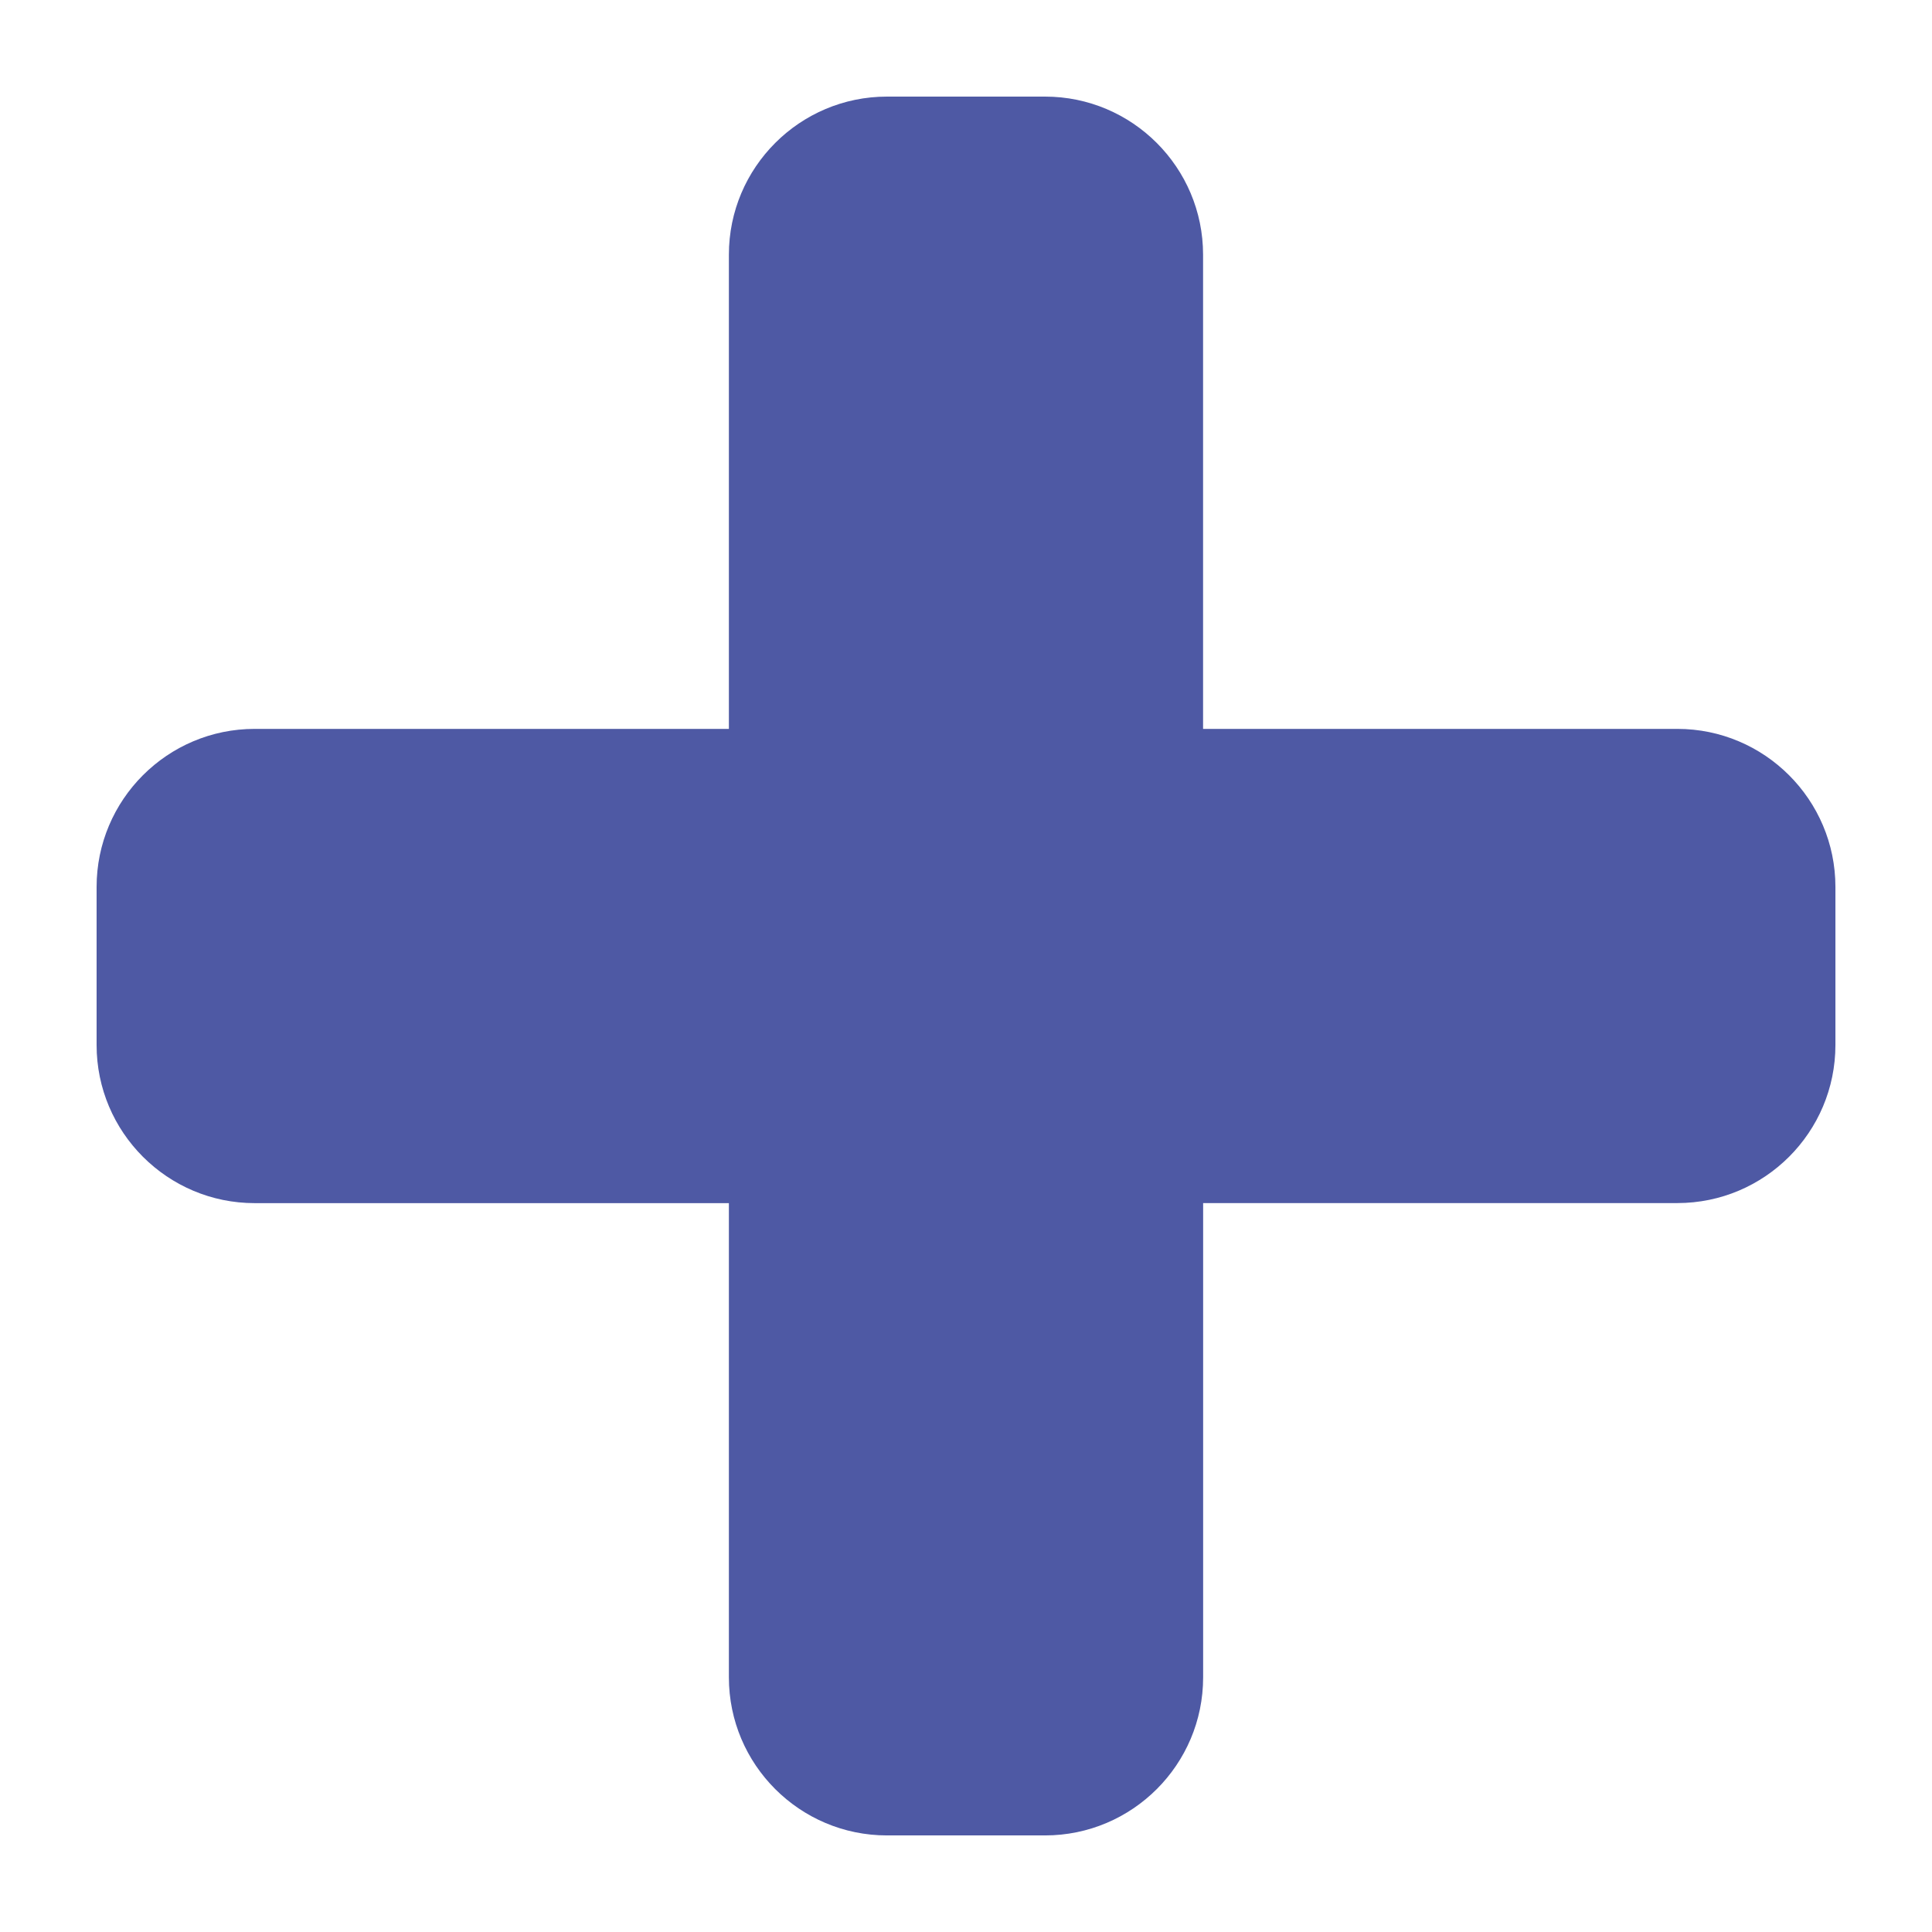
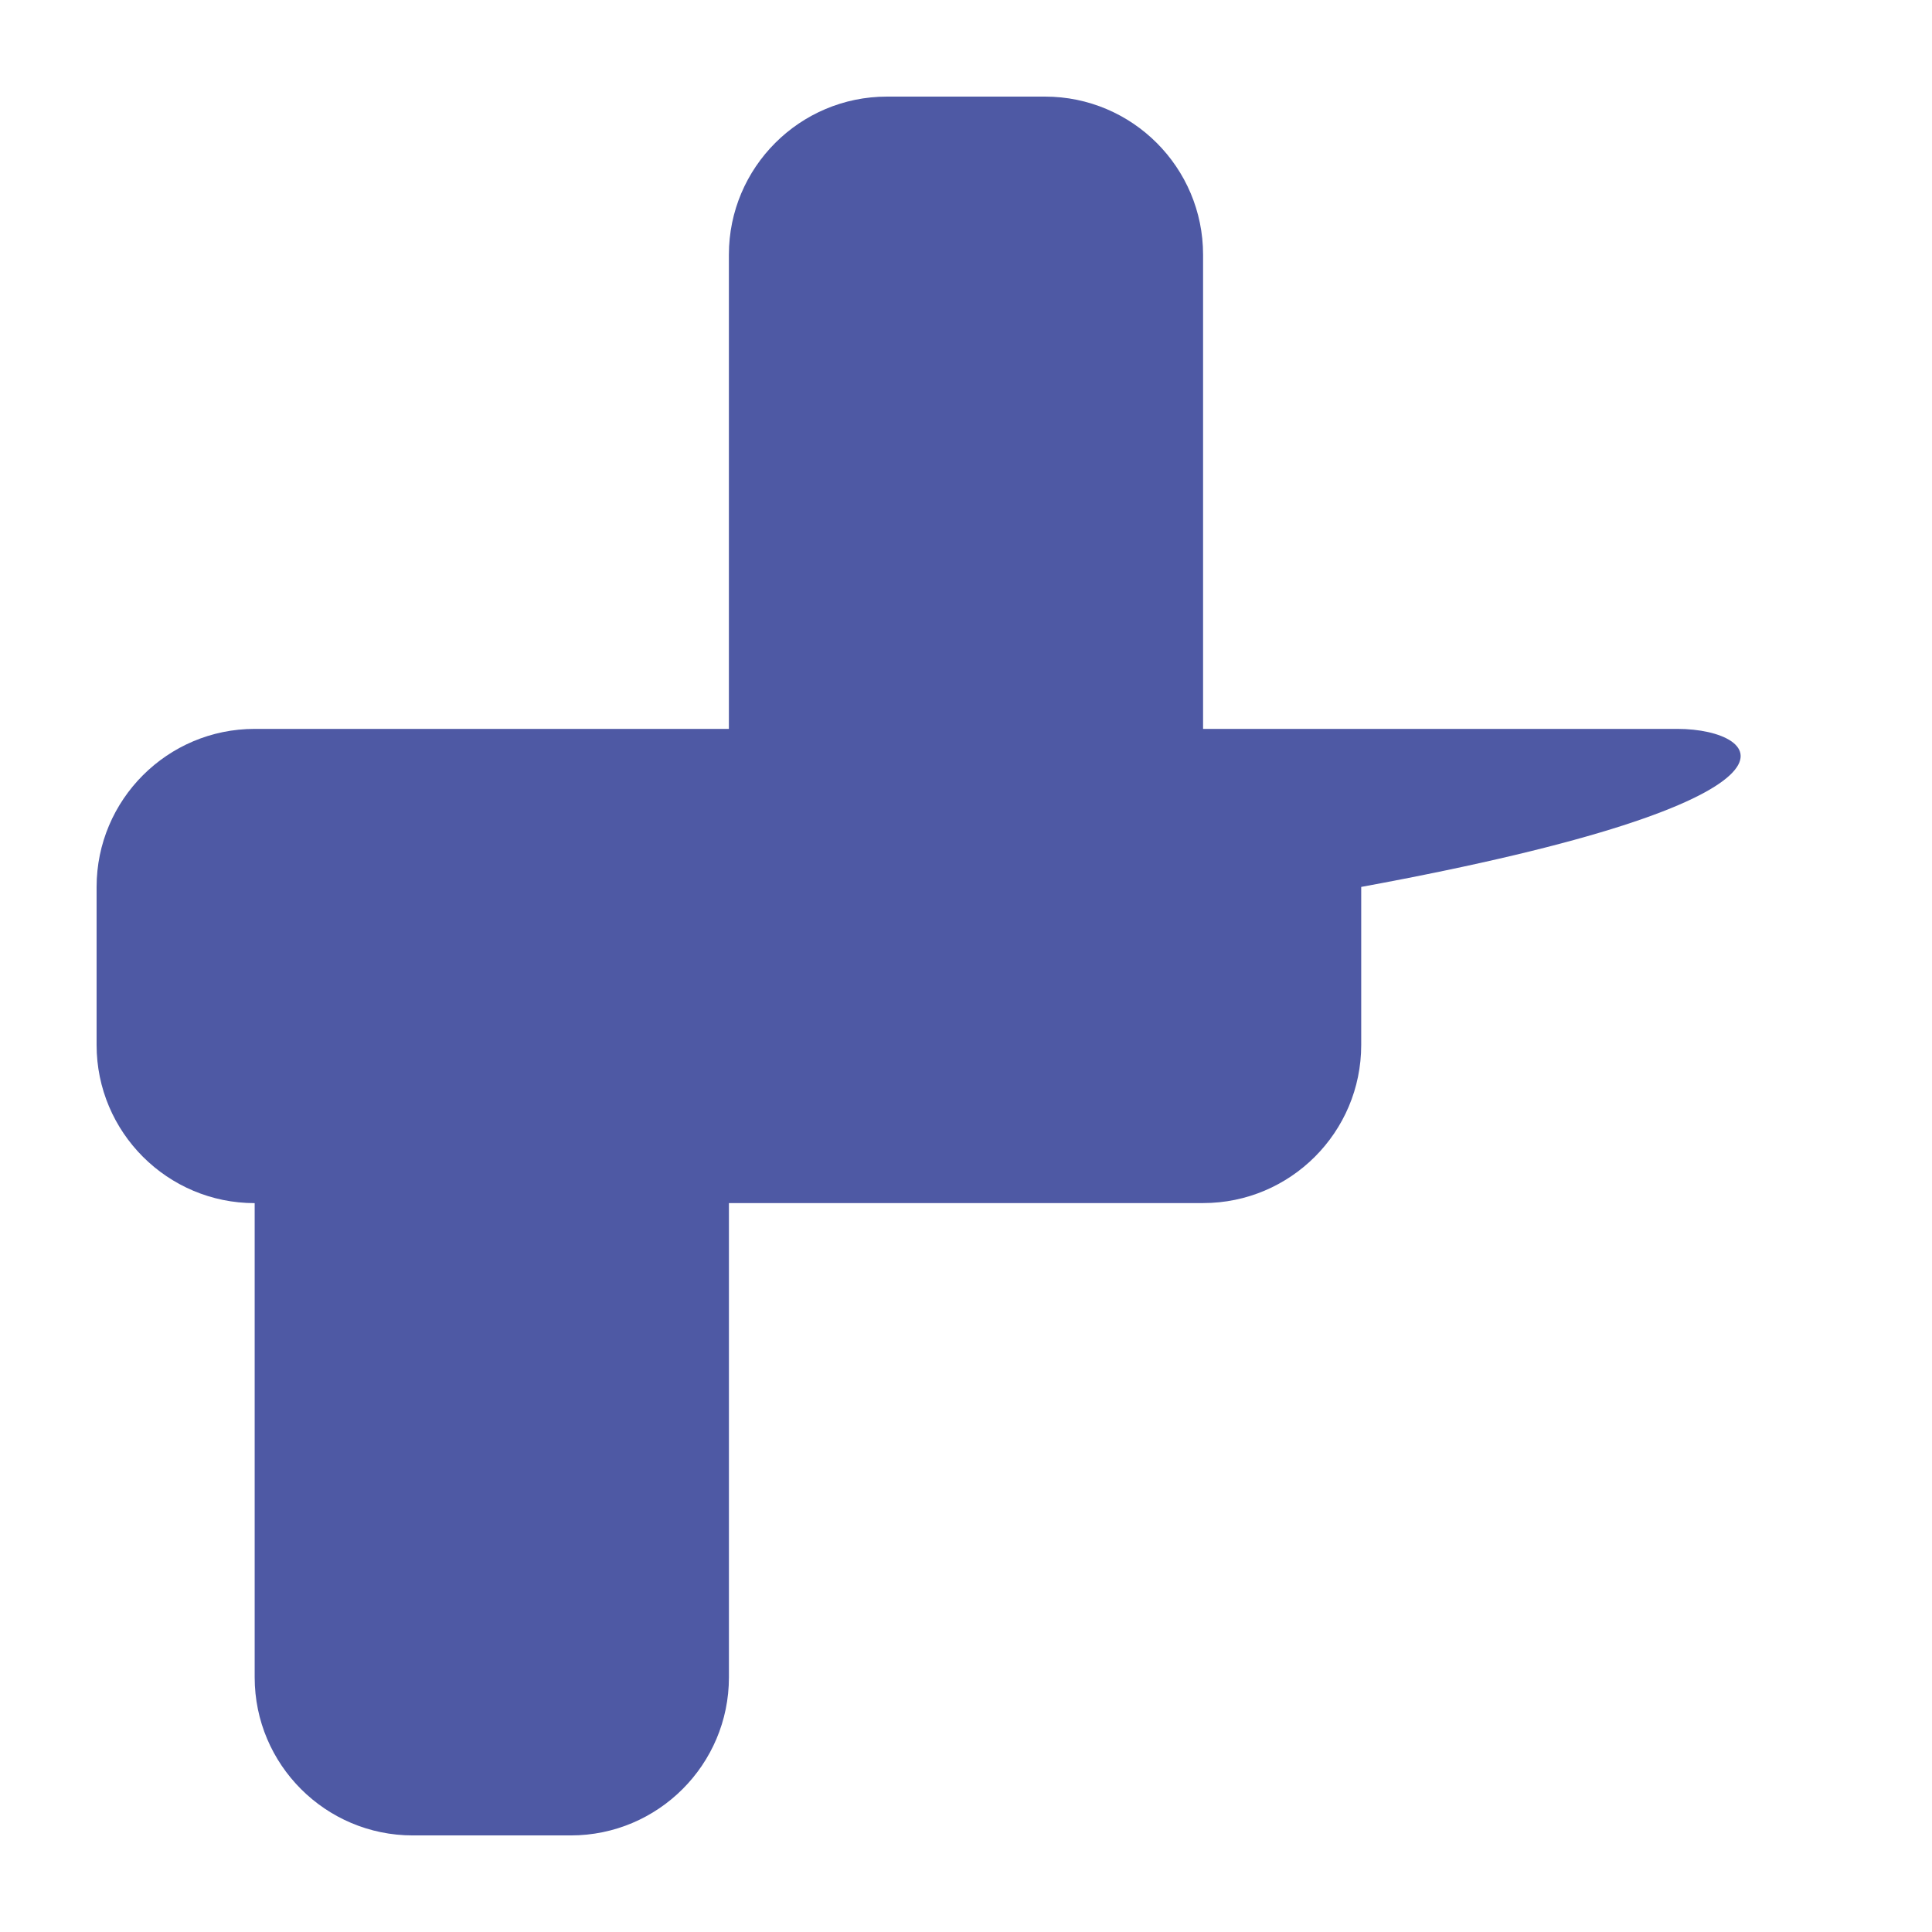
<svg xmlns="http://www.w3.org/2000/svg" version="1.1" id="Layer_1" x="0px" y="0px" width="100px" height="100px" viewBox="0 0 100 100" enable-background="new 0 0 100 100" xml:space="preserve">
-   <path fill="#4E59A4" d="M86.818,37.727H62.271V13.182C62.271,8.668,58.604,5,54.09,5h-8.181c-4.513,0-8.182,3.669-8.182,8.182  v24.545H13.182C8.668,37.727,5,41.396,5,45.909v8.181c0,4.516,3.669,8.184,8.182,8.184h24.545v24.545  c0,4.516,3.669,8.182,8.182,8.182h8.181c4.514,0,8.184-3.666,8.184-8.182V62.271h24.545c4.516,0,8.182-3.666,8.182-8.182v-8.182  C95,41.396,91.332,37.727,86.818,37.727z" />
+   <path fill="#4E59A4" d="M86.818,37.727H62.271V13.182C62.271,8.668,58.604,5,54.09,5h-8.181c-4.513,0-8.182,3.669-8.182,8.182  v24.545H13.182C8.668,37.727,5,41.396,5,45.909v8.181c0,4.516,3.669,8.184,8.182,8.184v24.545  c0,4.516,3.669,8.182,8.182,8.182h8.181c4.514,0,8.184-3.666,8.184-8.182V62.271h24.545c4.516,0,8.182-3.666,8.182-8.182v-8.182  C95,41.396,91.332,37.727,86.818,37.727z" />
</svg>